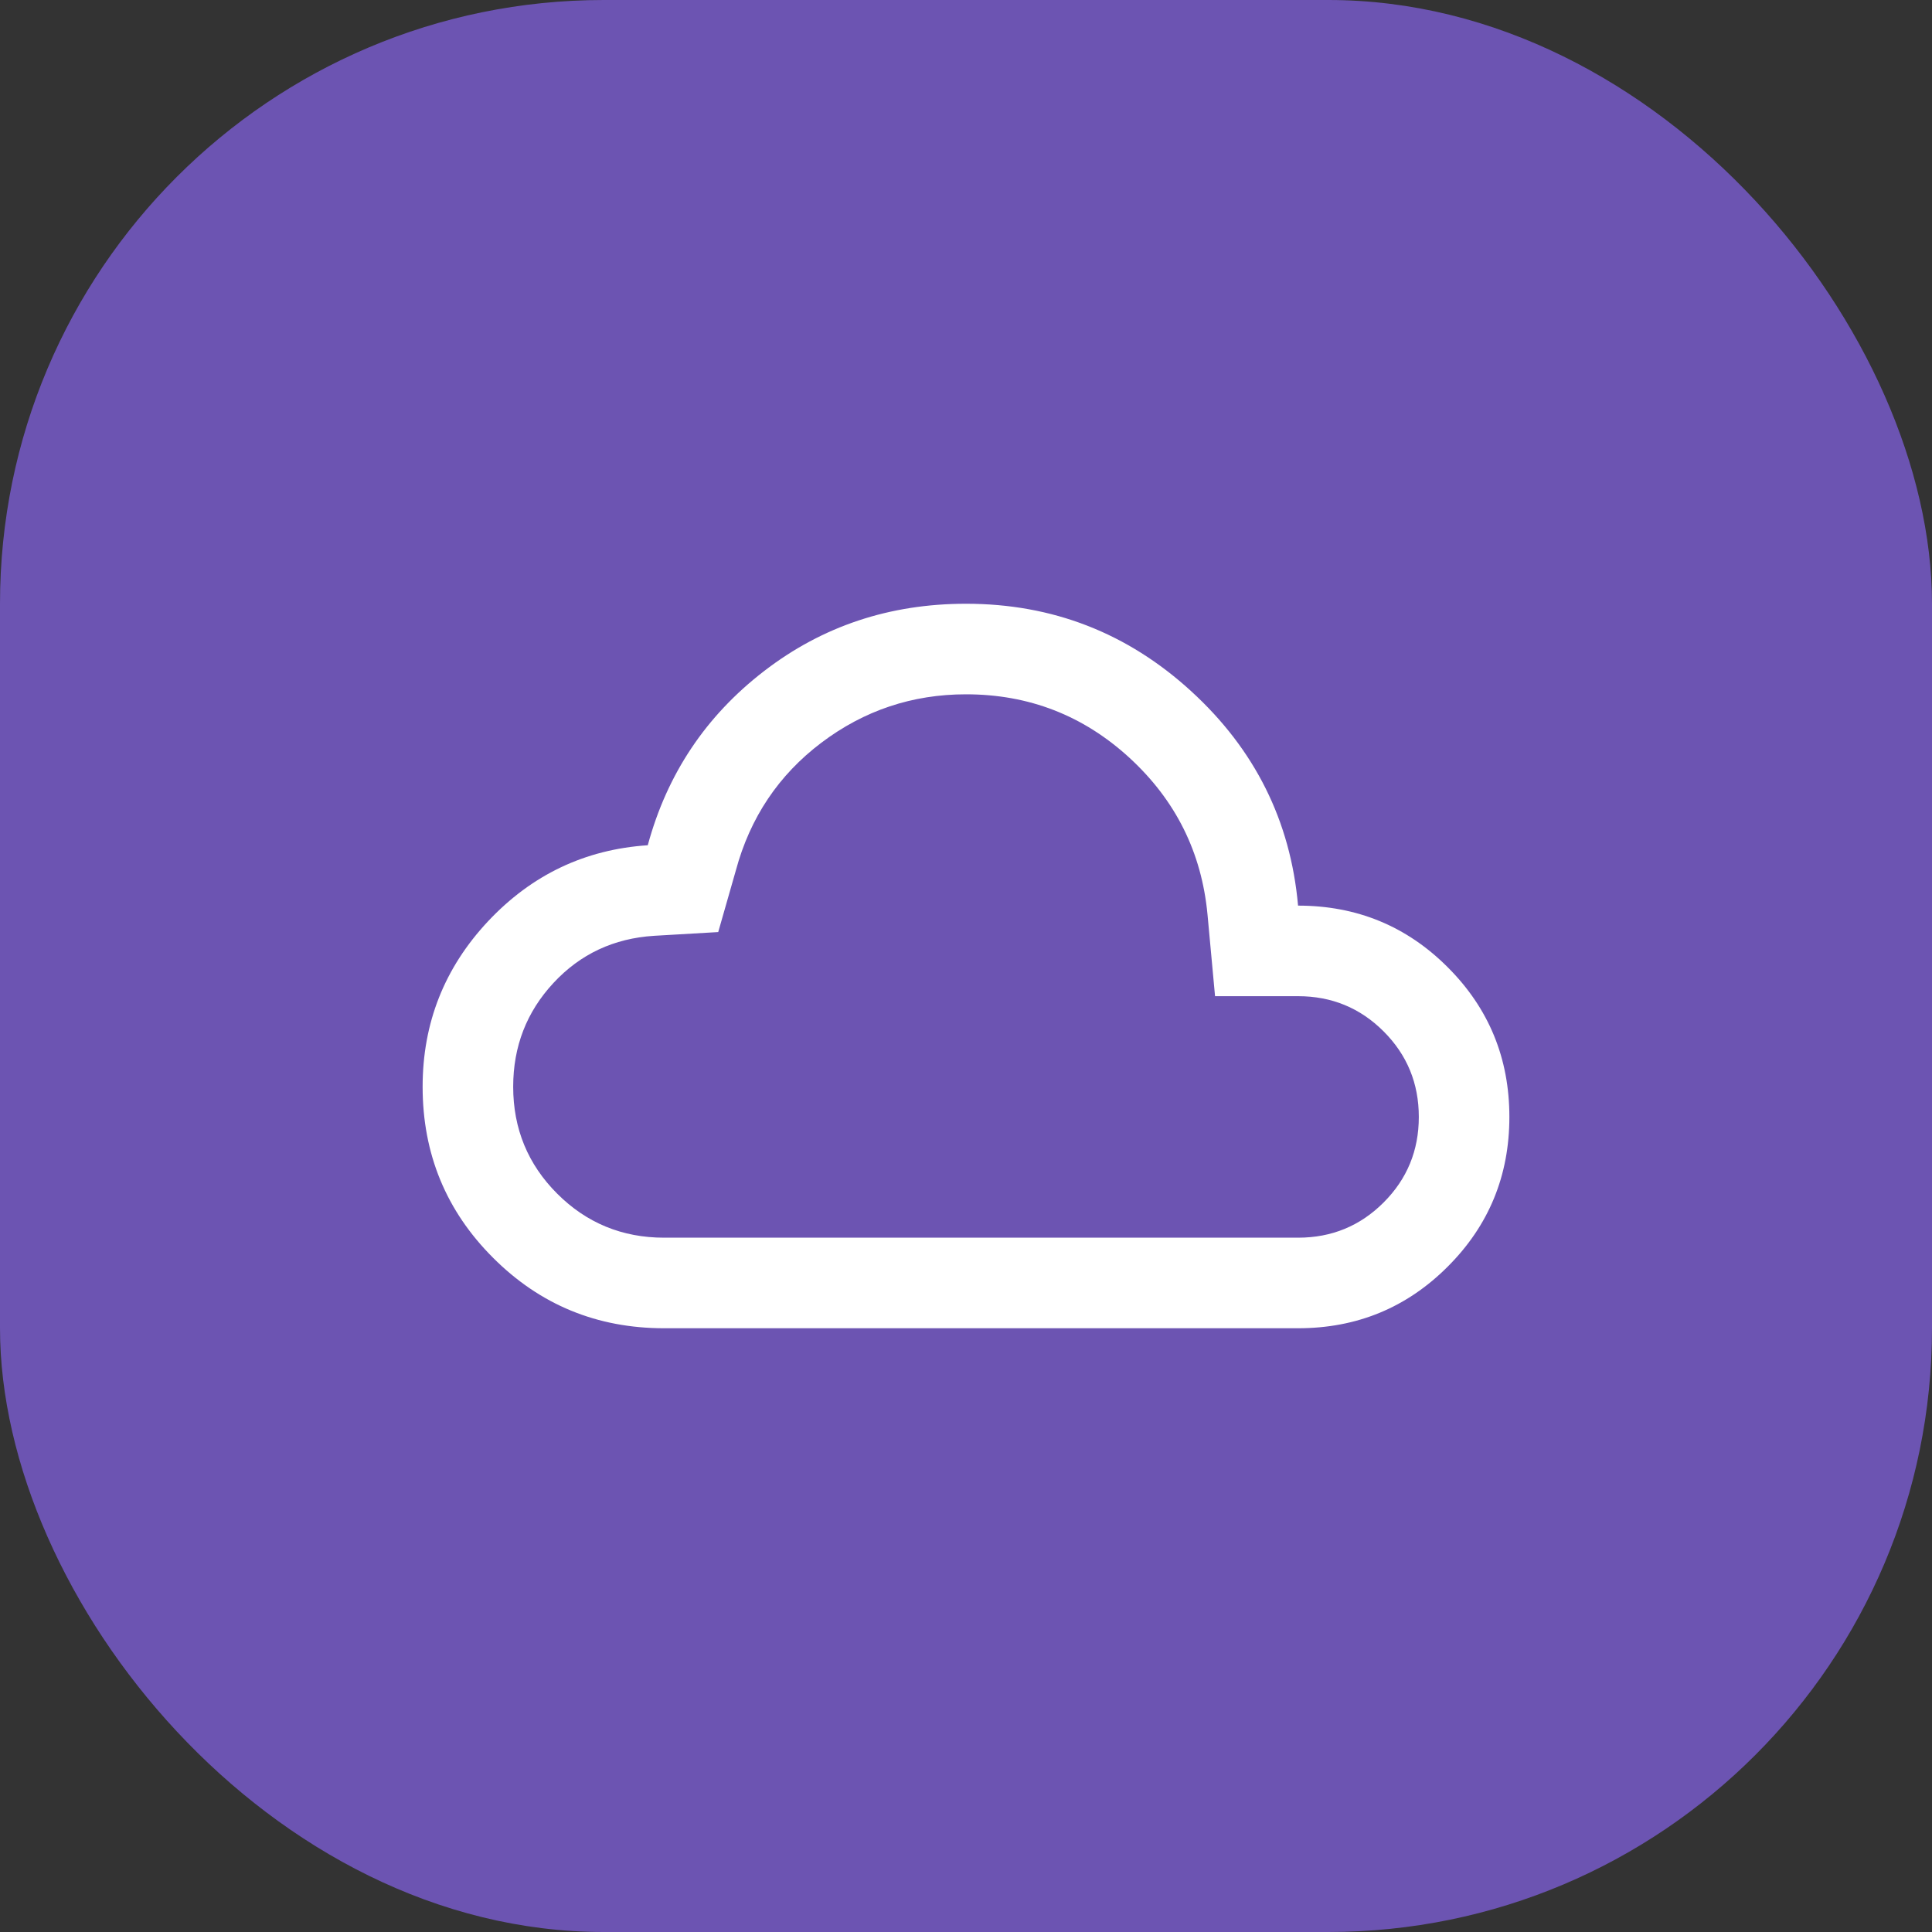
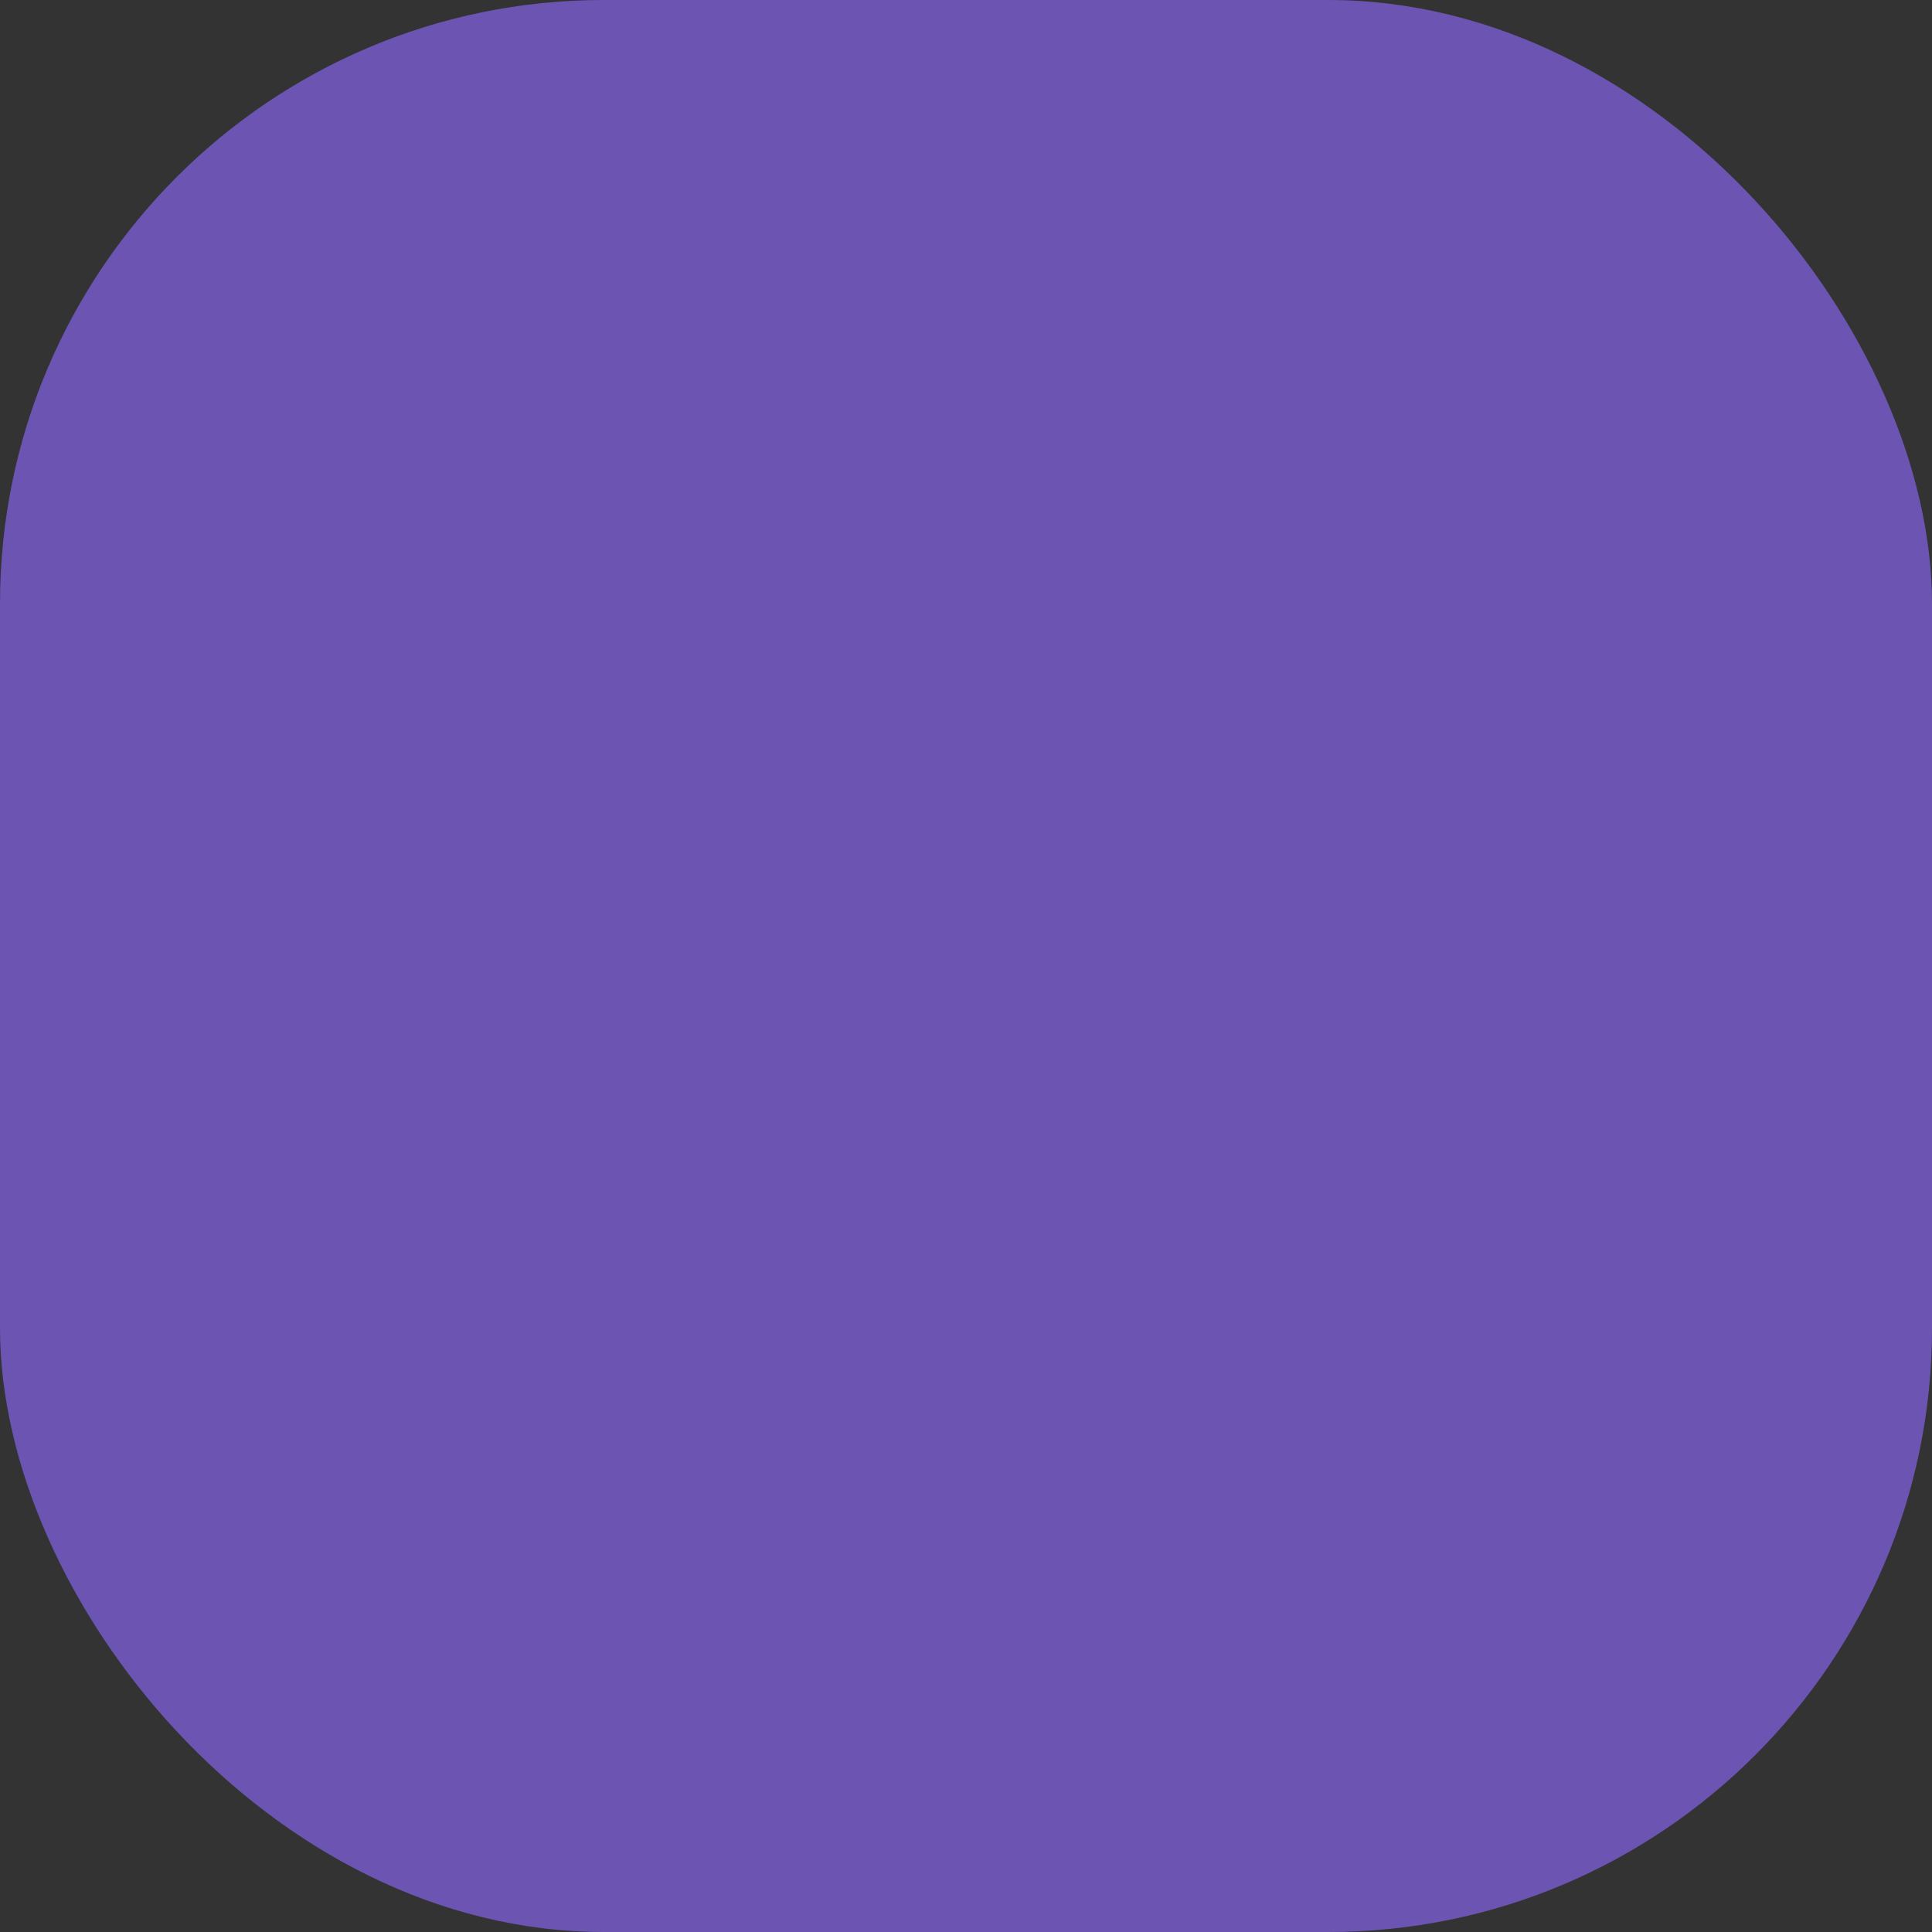
<svg xmlns="http://www.w3.org/2000/svg" width="32" height="32" viewBox="0 0 32 32" fill="none">
  <rect x="0" y="0" width="32" height="32" fill="#333333" stroke="none" />
  <rect width="32" height="32" rx="10" fill="#6C54B2" />
  <mask id="mask0_470_40118" style="mask-type:alpha" maskUnits="userSpaceOnUse" x="6" y="6" width="20" height="20">
-     <rect x="6" y="6" width="20" height="20" fill="#D9D9D9" />
-   </mask>
+     </mask>
  <g mask="url(#mask0_470_40118)">
-     <path d="M11 22C9.889 22 8.944 21.611 8.167 20.833C7.389 20.056 7 19.111 7 18C7 16.944 7.361 16.031 8.083 15.26C8.806 14.49 9.688 14.069 10.729 14C11.049 12.819 11.691 11.858 12.656 11.115C13.621 10.371 14.736 10 16 10C17.431 10 18.674 10.483 19.729 11.448C20.785 12.413 21.375 13.597 21.5 15C22.472 15 23.299 15.34 23.979 16.021C24.66 16.701 25 17.528 25 18.5C25 19.472 24.66 20.299 23.979 20.979C23.299 21.66 22.472 22 21.5 22H11ZM11 20.5H21.5C22.056 20.5 22.528 20.306 22.917 19.917C23.306 19.528 23.5 19.056 23.5 18.5C23.5 17.944 23.306 17.472 22.917 17.083C22.528 16.694 22.056 16.5 21.5 16.5H20.125L20 15.146C19.903 14.118 19.472 13.254 18.708 12.552C17.944 11.851 17.042 11.5 16 11.5C15.111 11.5 14.312 11.767 13.604 12.302C12.896 12.837 12.424 13.542 12.188 14.417L11.896 15.438L10.833 15.5C10.167 15.542 9.611 15.802 9.167 16.281C8.722 16.76 8.5 17.333 8.5 18C8.5 18.694 8.743 19.285 9.229 19.771C9.715 20.257 10.306 20.5 11 20.5Z" fill="white" />
-   </g>
+     </g>
</svg>